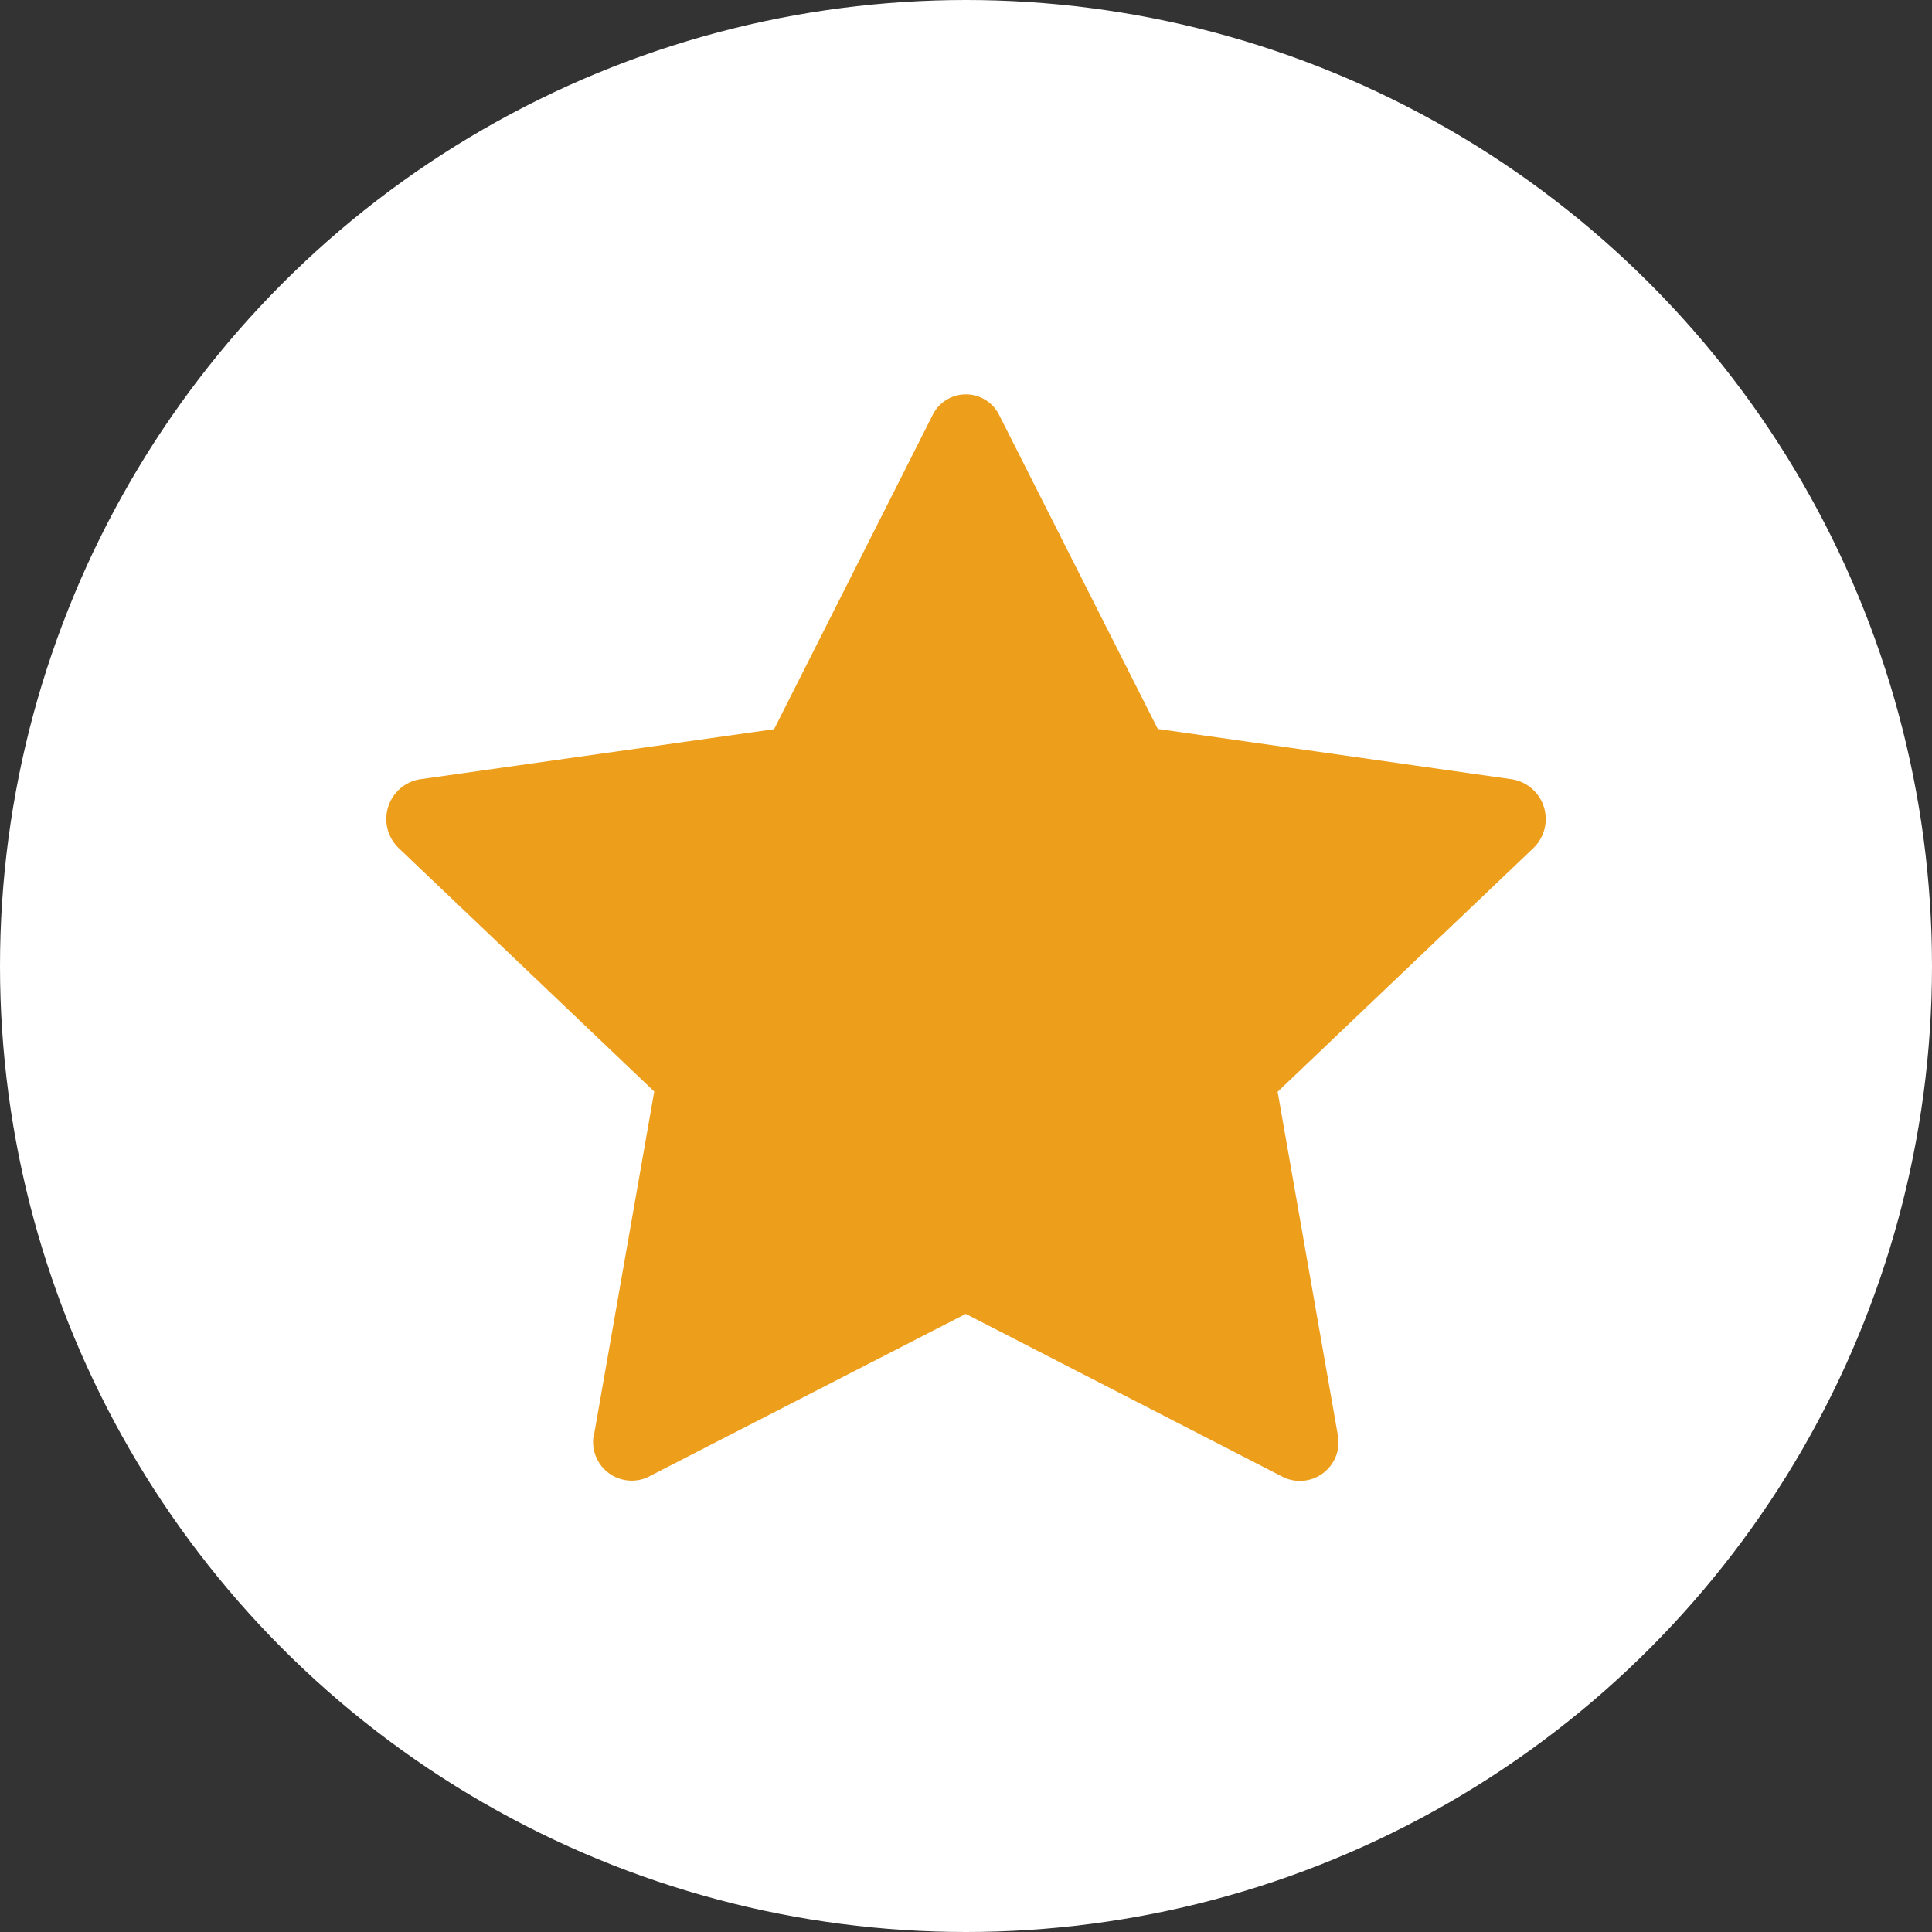
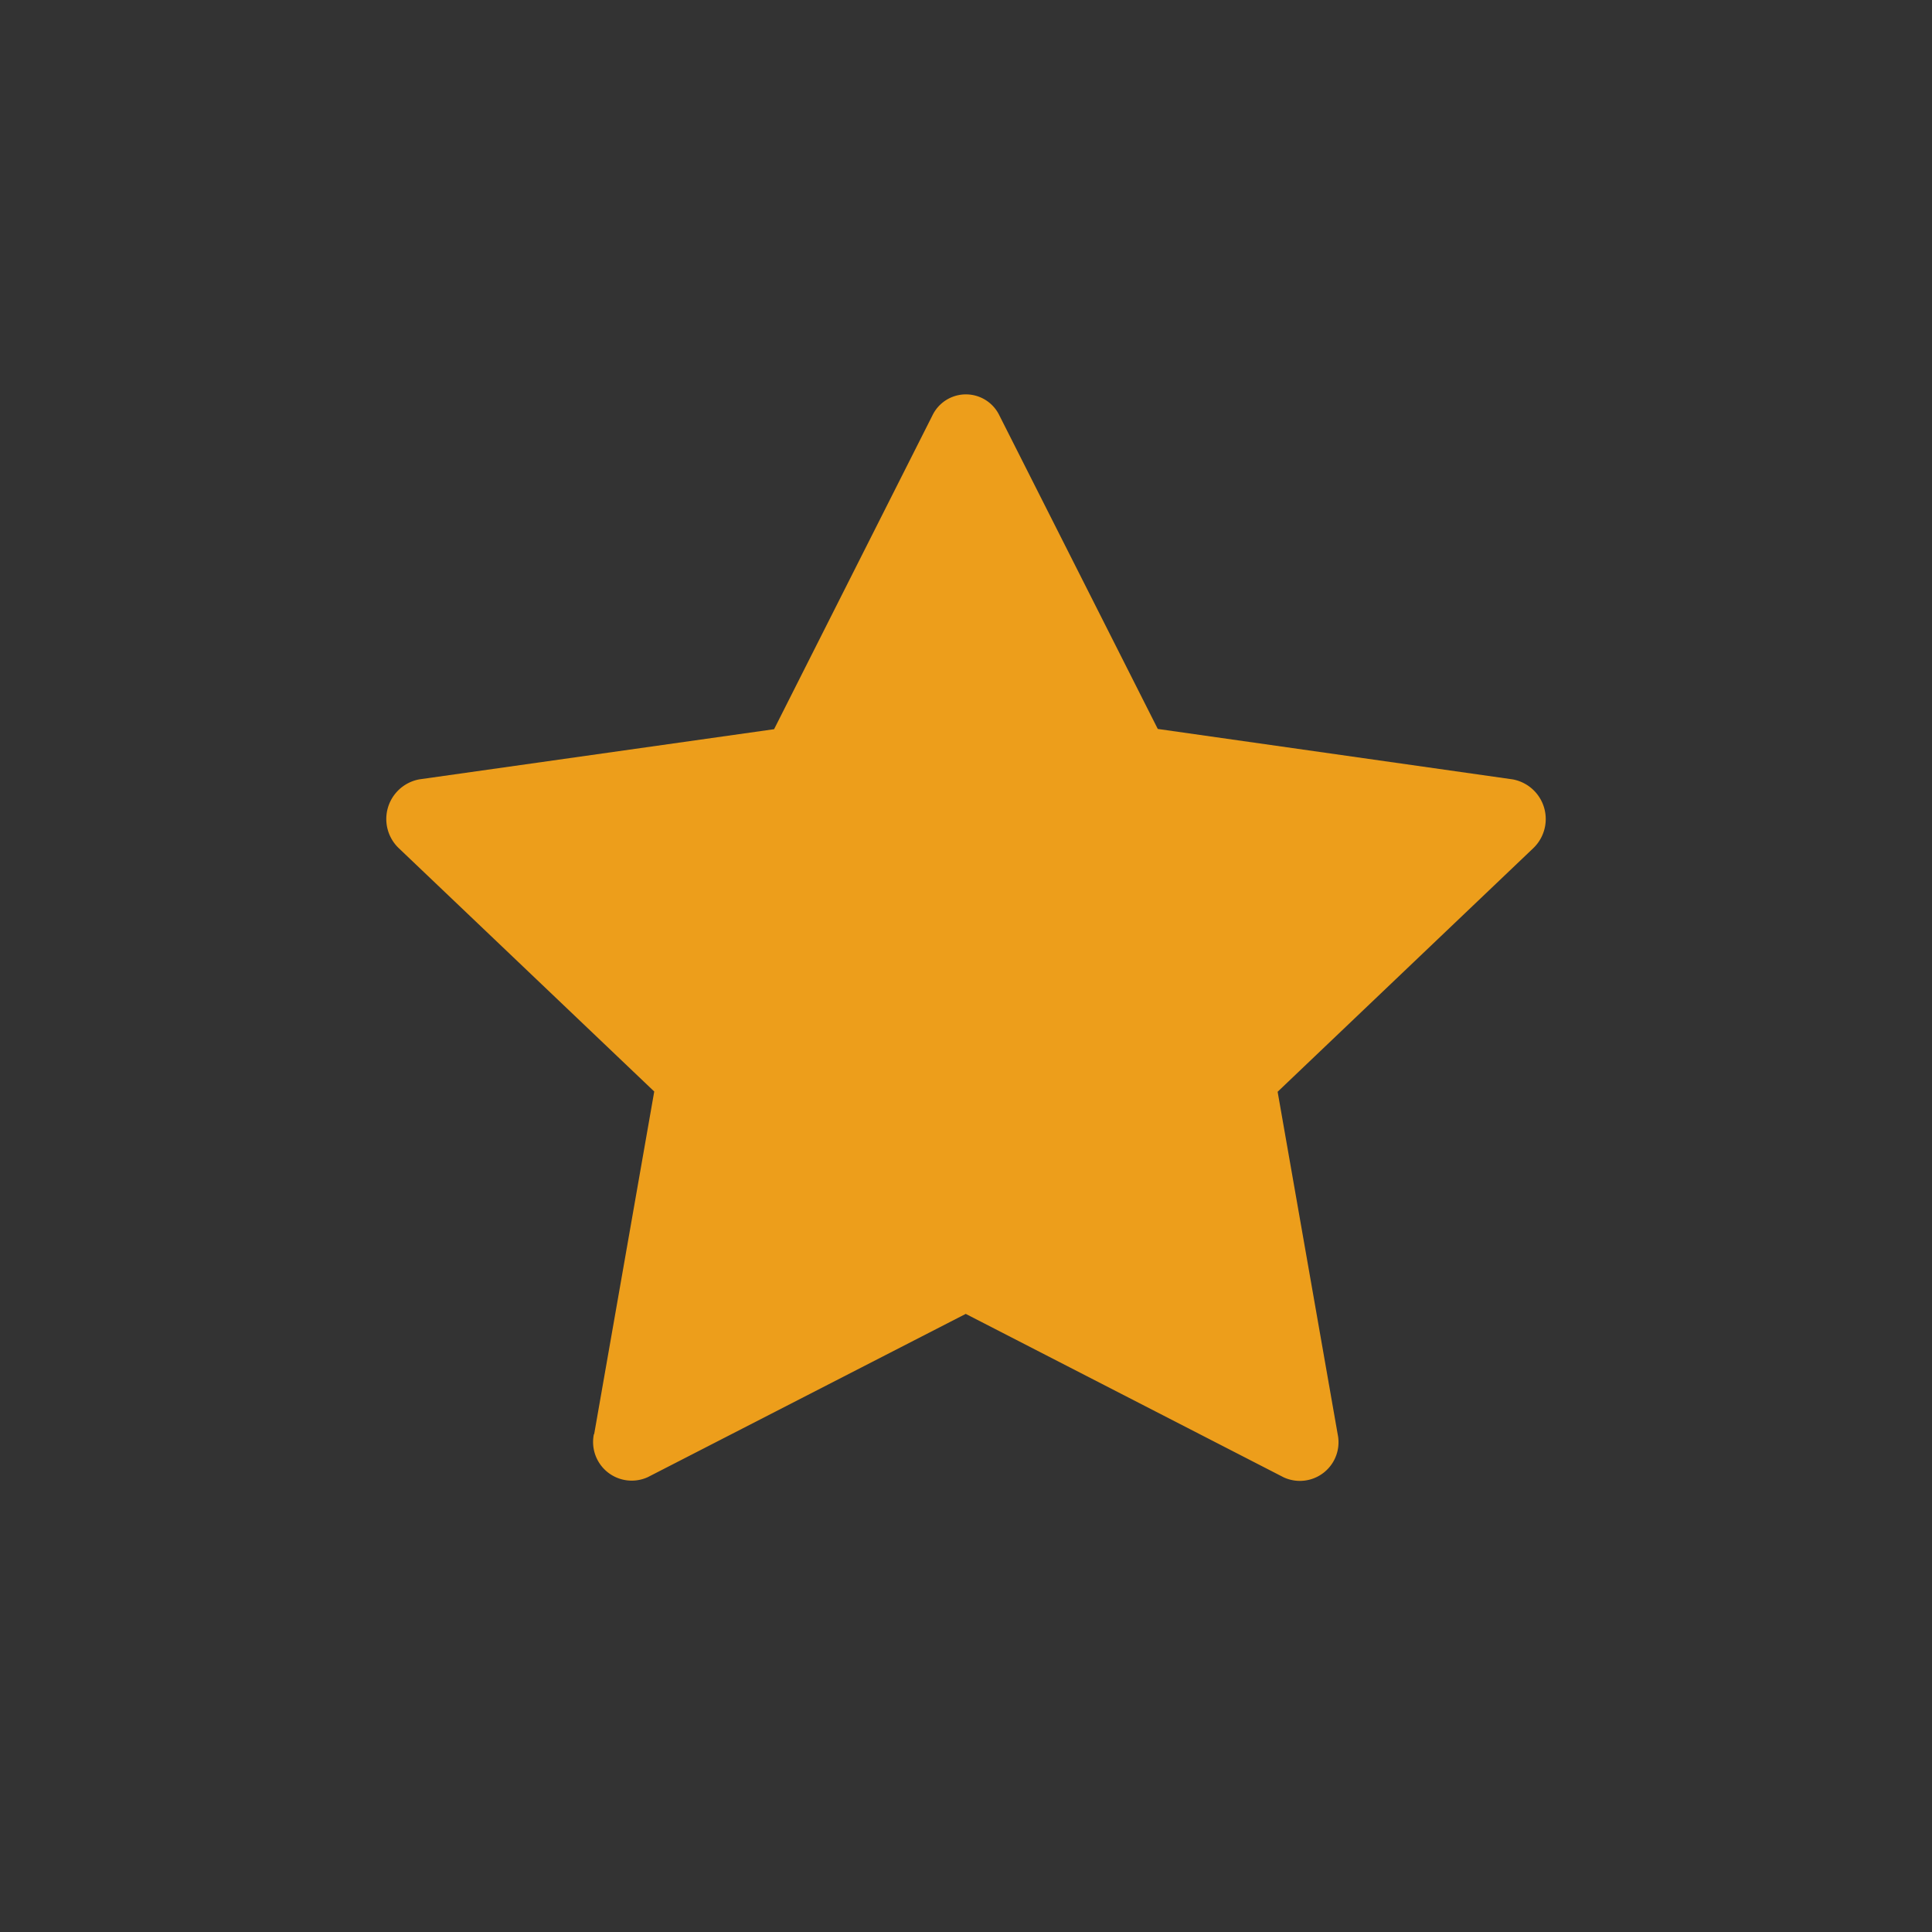
<svg xmlns="http://www.w3.org/2000/svg" width="30" height="30" viewBox="0 0 30 30">
  <rect x="0" y="0" width="30" height="30" fill="#333333" stroke="none" />
  <g id="Raggruppa_22606" data-name="Raggruppa 22606" transform="translate(-1286 -680)">
-     <circle id="Ellisse_89" data-name="Ellisse 89" cx="15" cy="15" r="15" transform="translate(1286 680)" fill="#fff" />
    <path id="Tracciato_2673" data-name="Tracciato 2673" d="M3.226,17.267a.6.6,0,0,0,.839.667L9,15.4l4.937,2.538a.6.6,0,0,0,.839-.666l-.933-5.321L17.81,8.171A.626.626,0,0,0,17.492,7.1l-5.51-.783L9.524,1.452a.577.577,0,0,0-1.043,0L6.024,6.321.514,7.1A.626.626,0,0,0,.2,8.172l3.963,3.775-.933,5.321Z" transform="translate(1291.996 685.002)" fill="#ed9e1b" fill-rule="evenodd" />
  </g>
</svg>